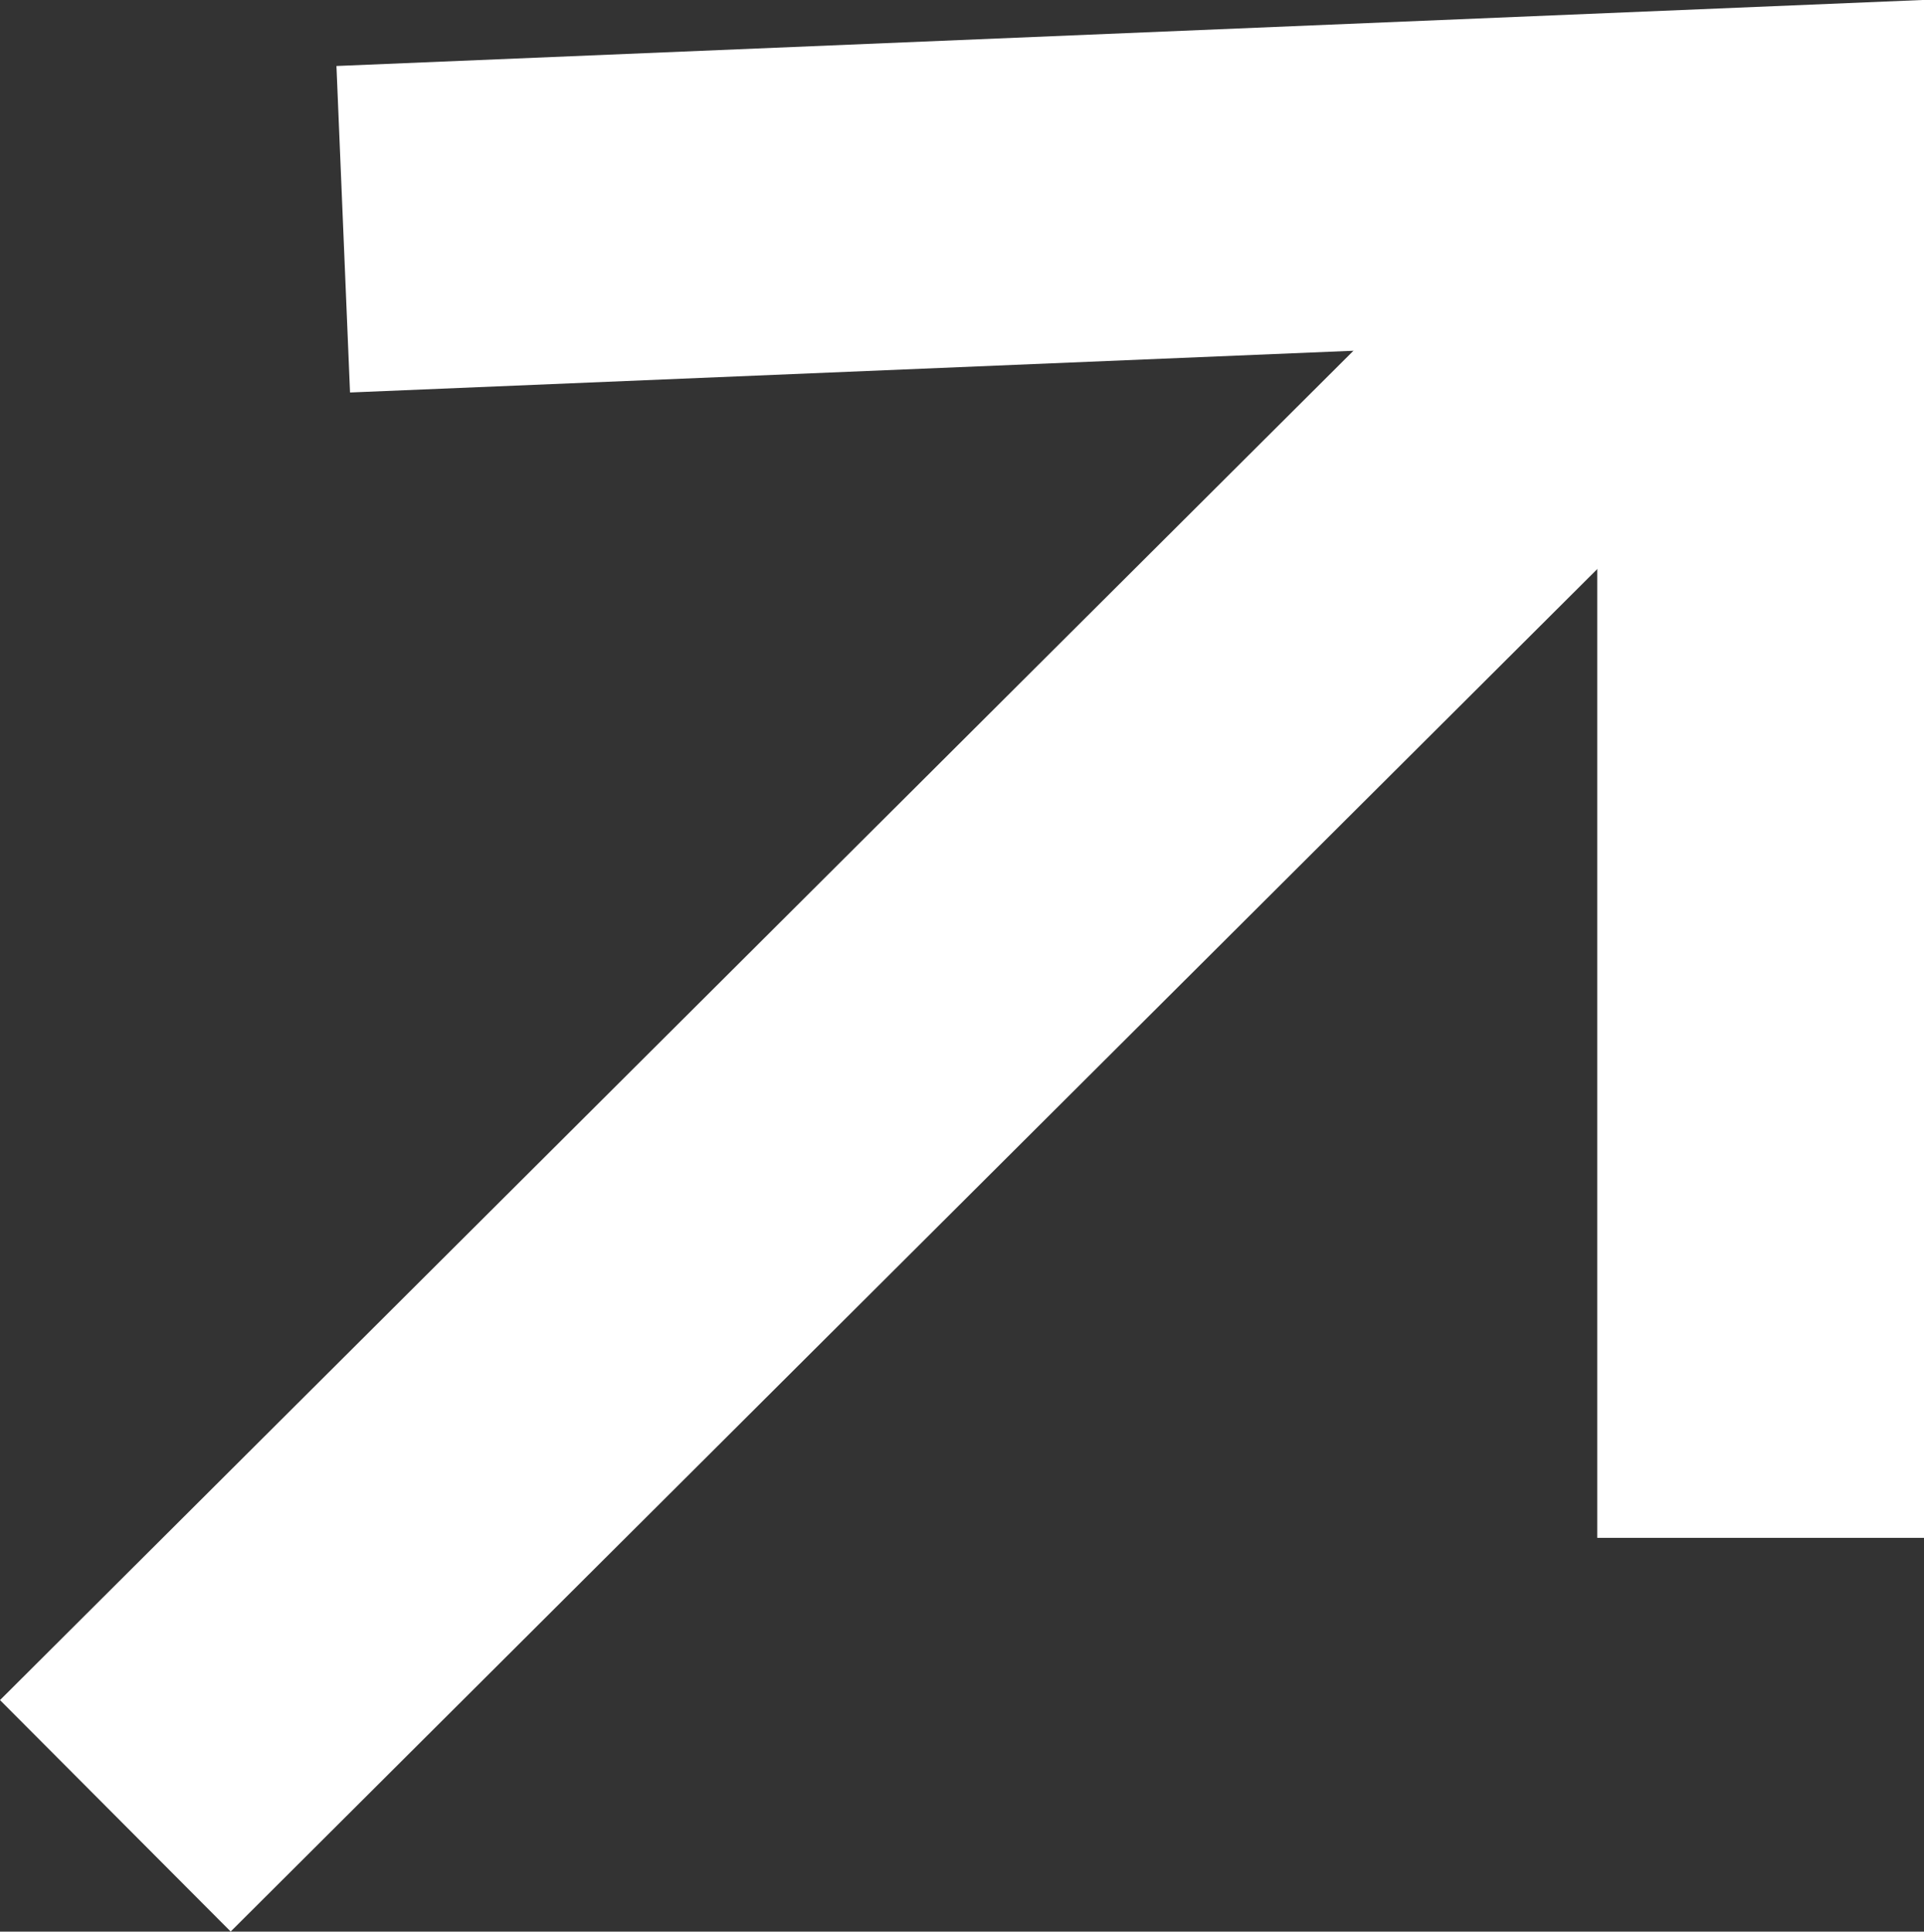
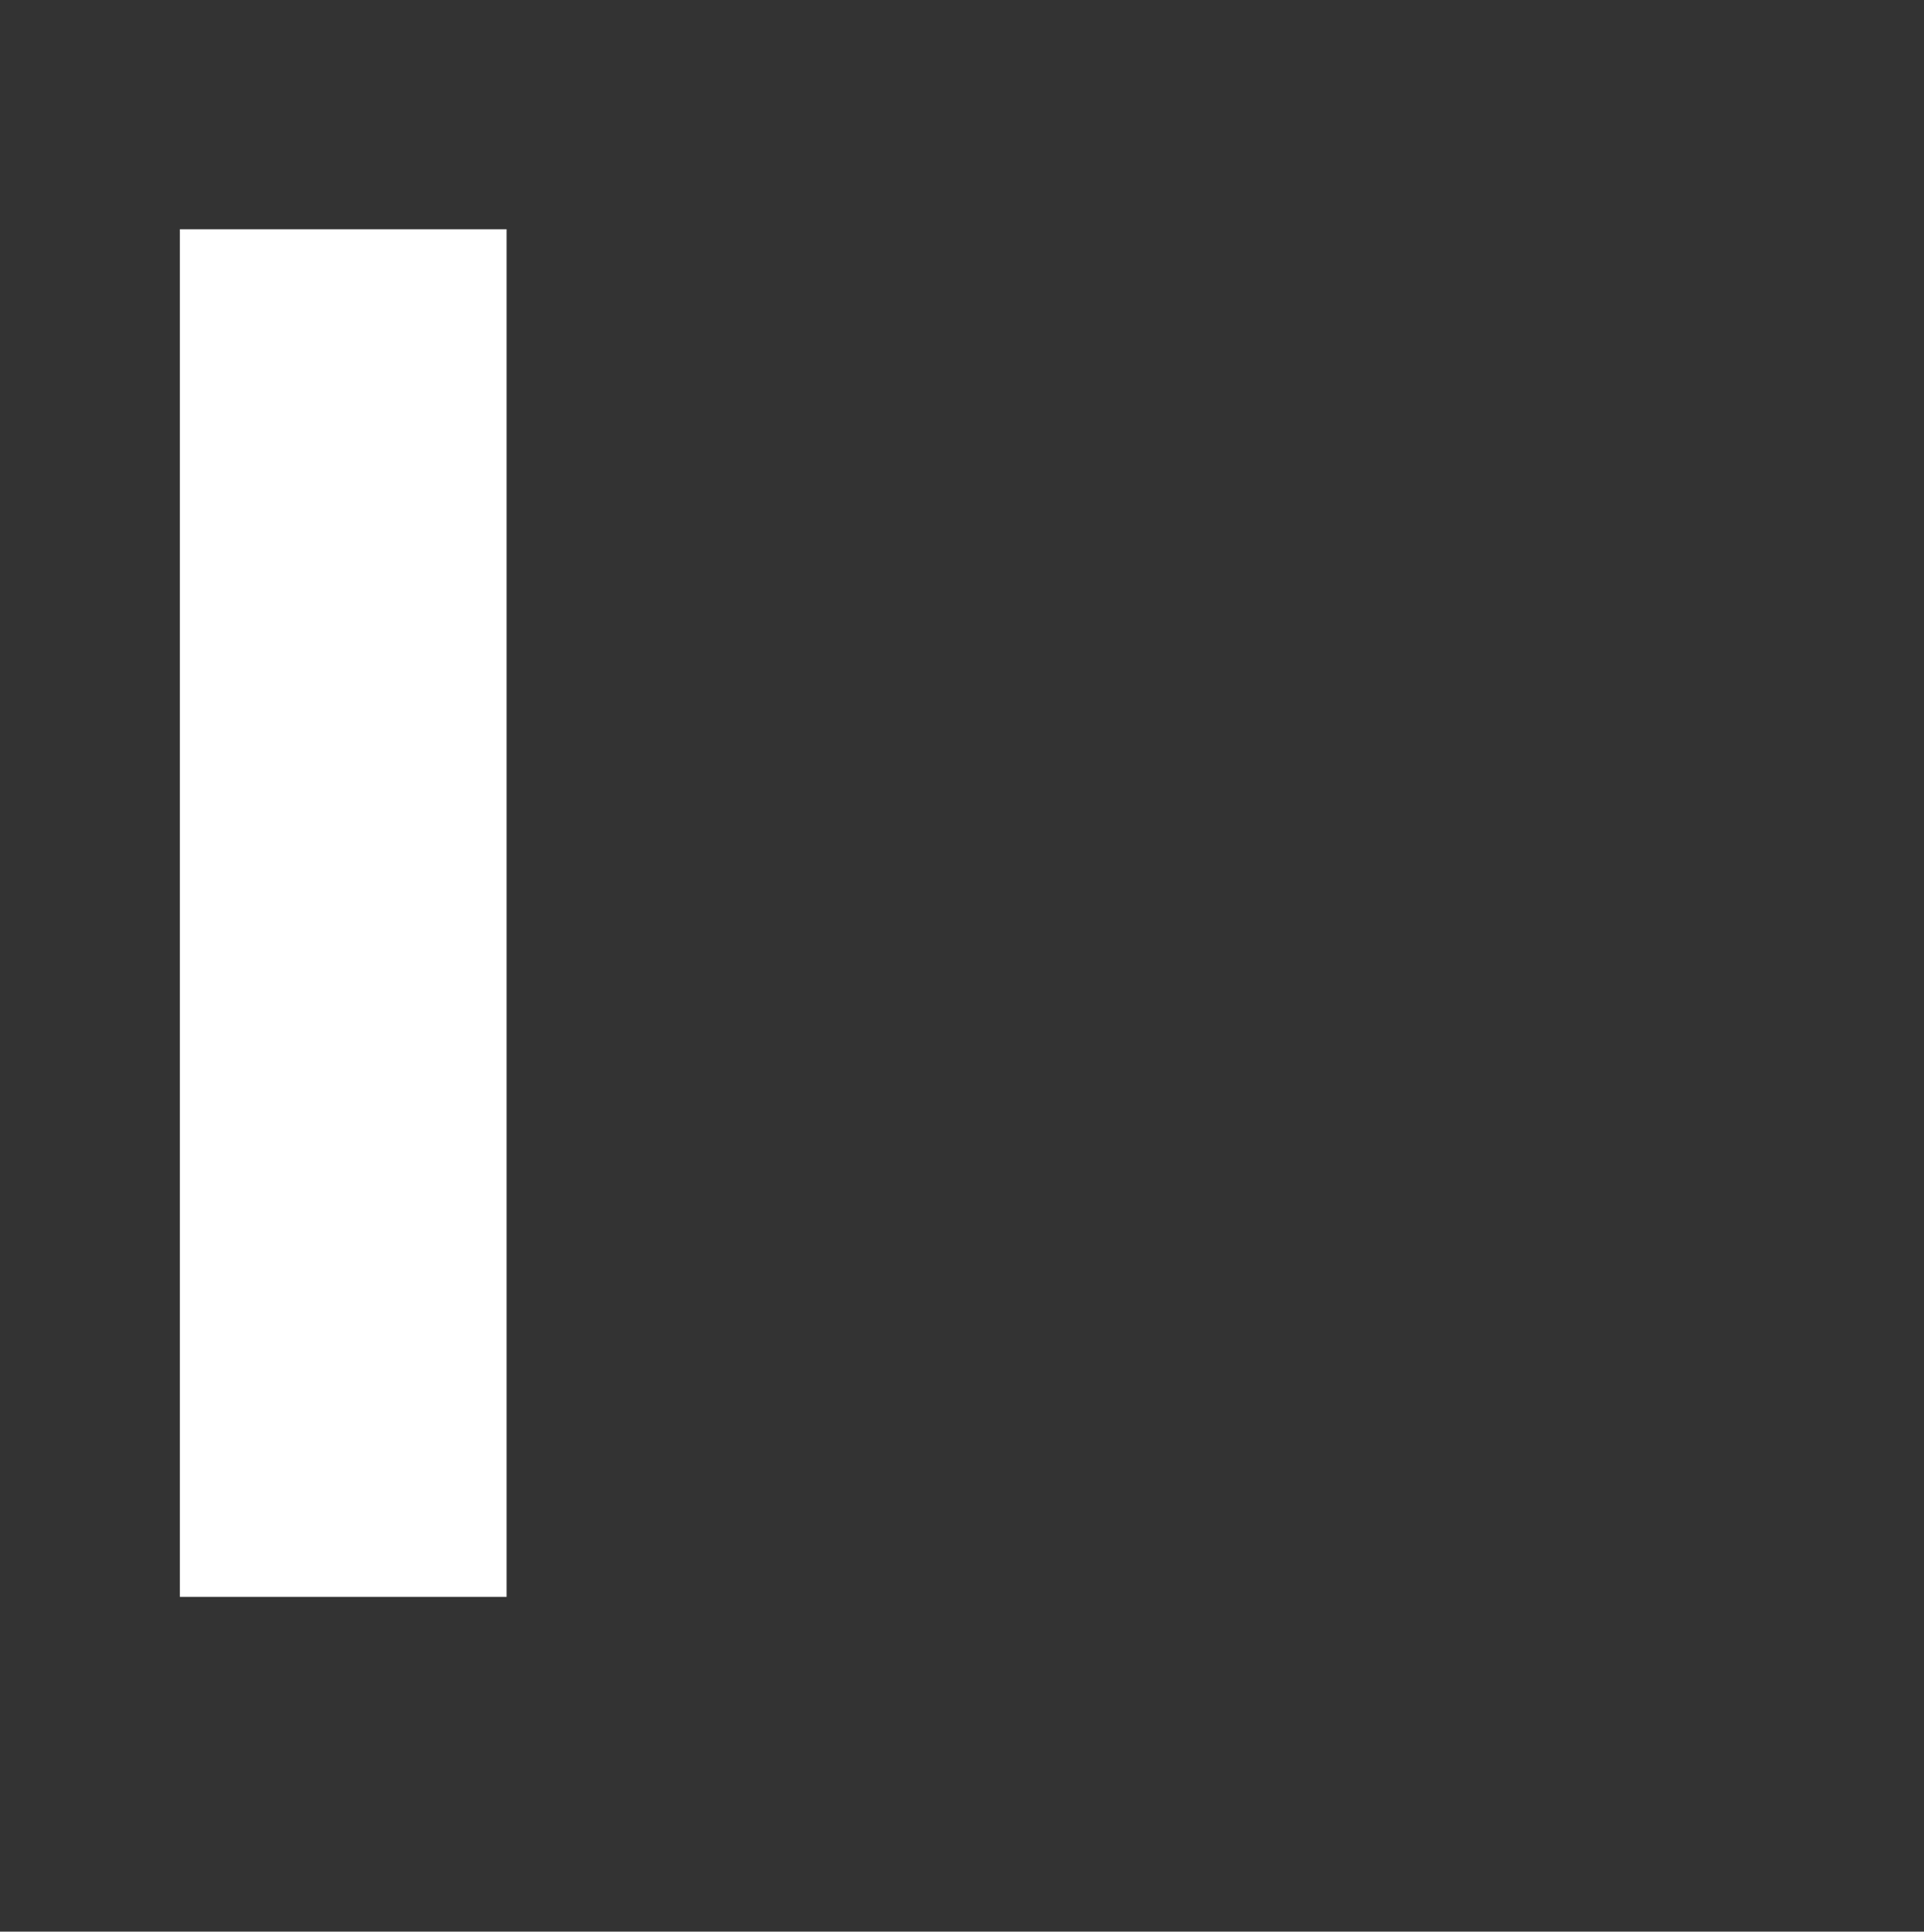
<svg xmlns="http://www.w3.org/2000/svg" width="11.777" height="11.822" viewBox="0 0 11.777 11.822">
  <rect x="0" y="0" width="11.777" height="11.822" fill="#333333" stroke="none" />
  <g id="Group_13042" data-name="Group 13042" transform="translate(0.706 1.042)">
-     <line id="Line_3" data-name="Line 3" x1="10.071" y2="10.039" transform="translate(0 0.032)" fill="none" stroke="#fff" stroke-width="2" />
-     <path id="Path_1" data-name="Path 1" d="M1102.316,101.345l8.676-.361v8.37" transform="translate(-1100.921 -100.984)" fill="none" stroke="#fff" stroke-width="2" />
+     <path id="Path_1" data-name="Path 1" d="M1102.316,101.345v8.37" transform="translate(-1100.921 -100.984)" fill="none" stroke="#fff" stroke-width="2" />
  </g>
</svg>